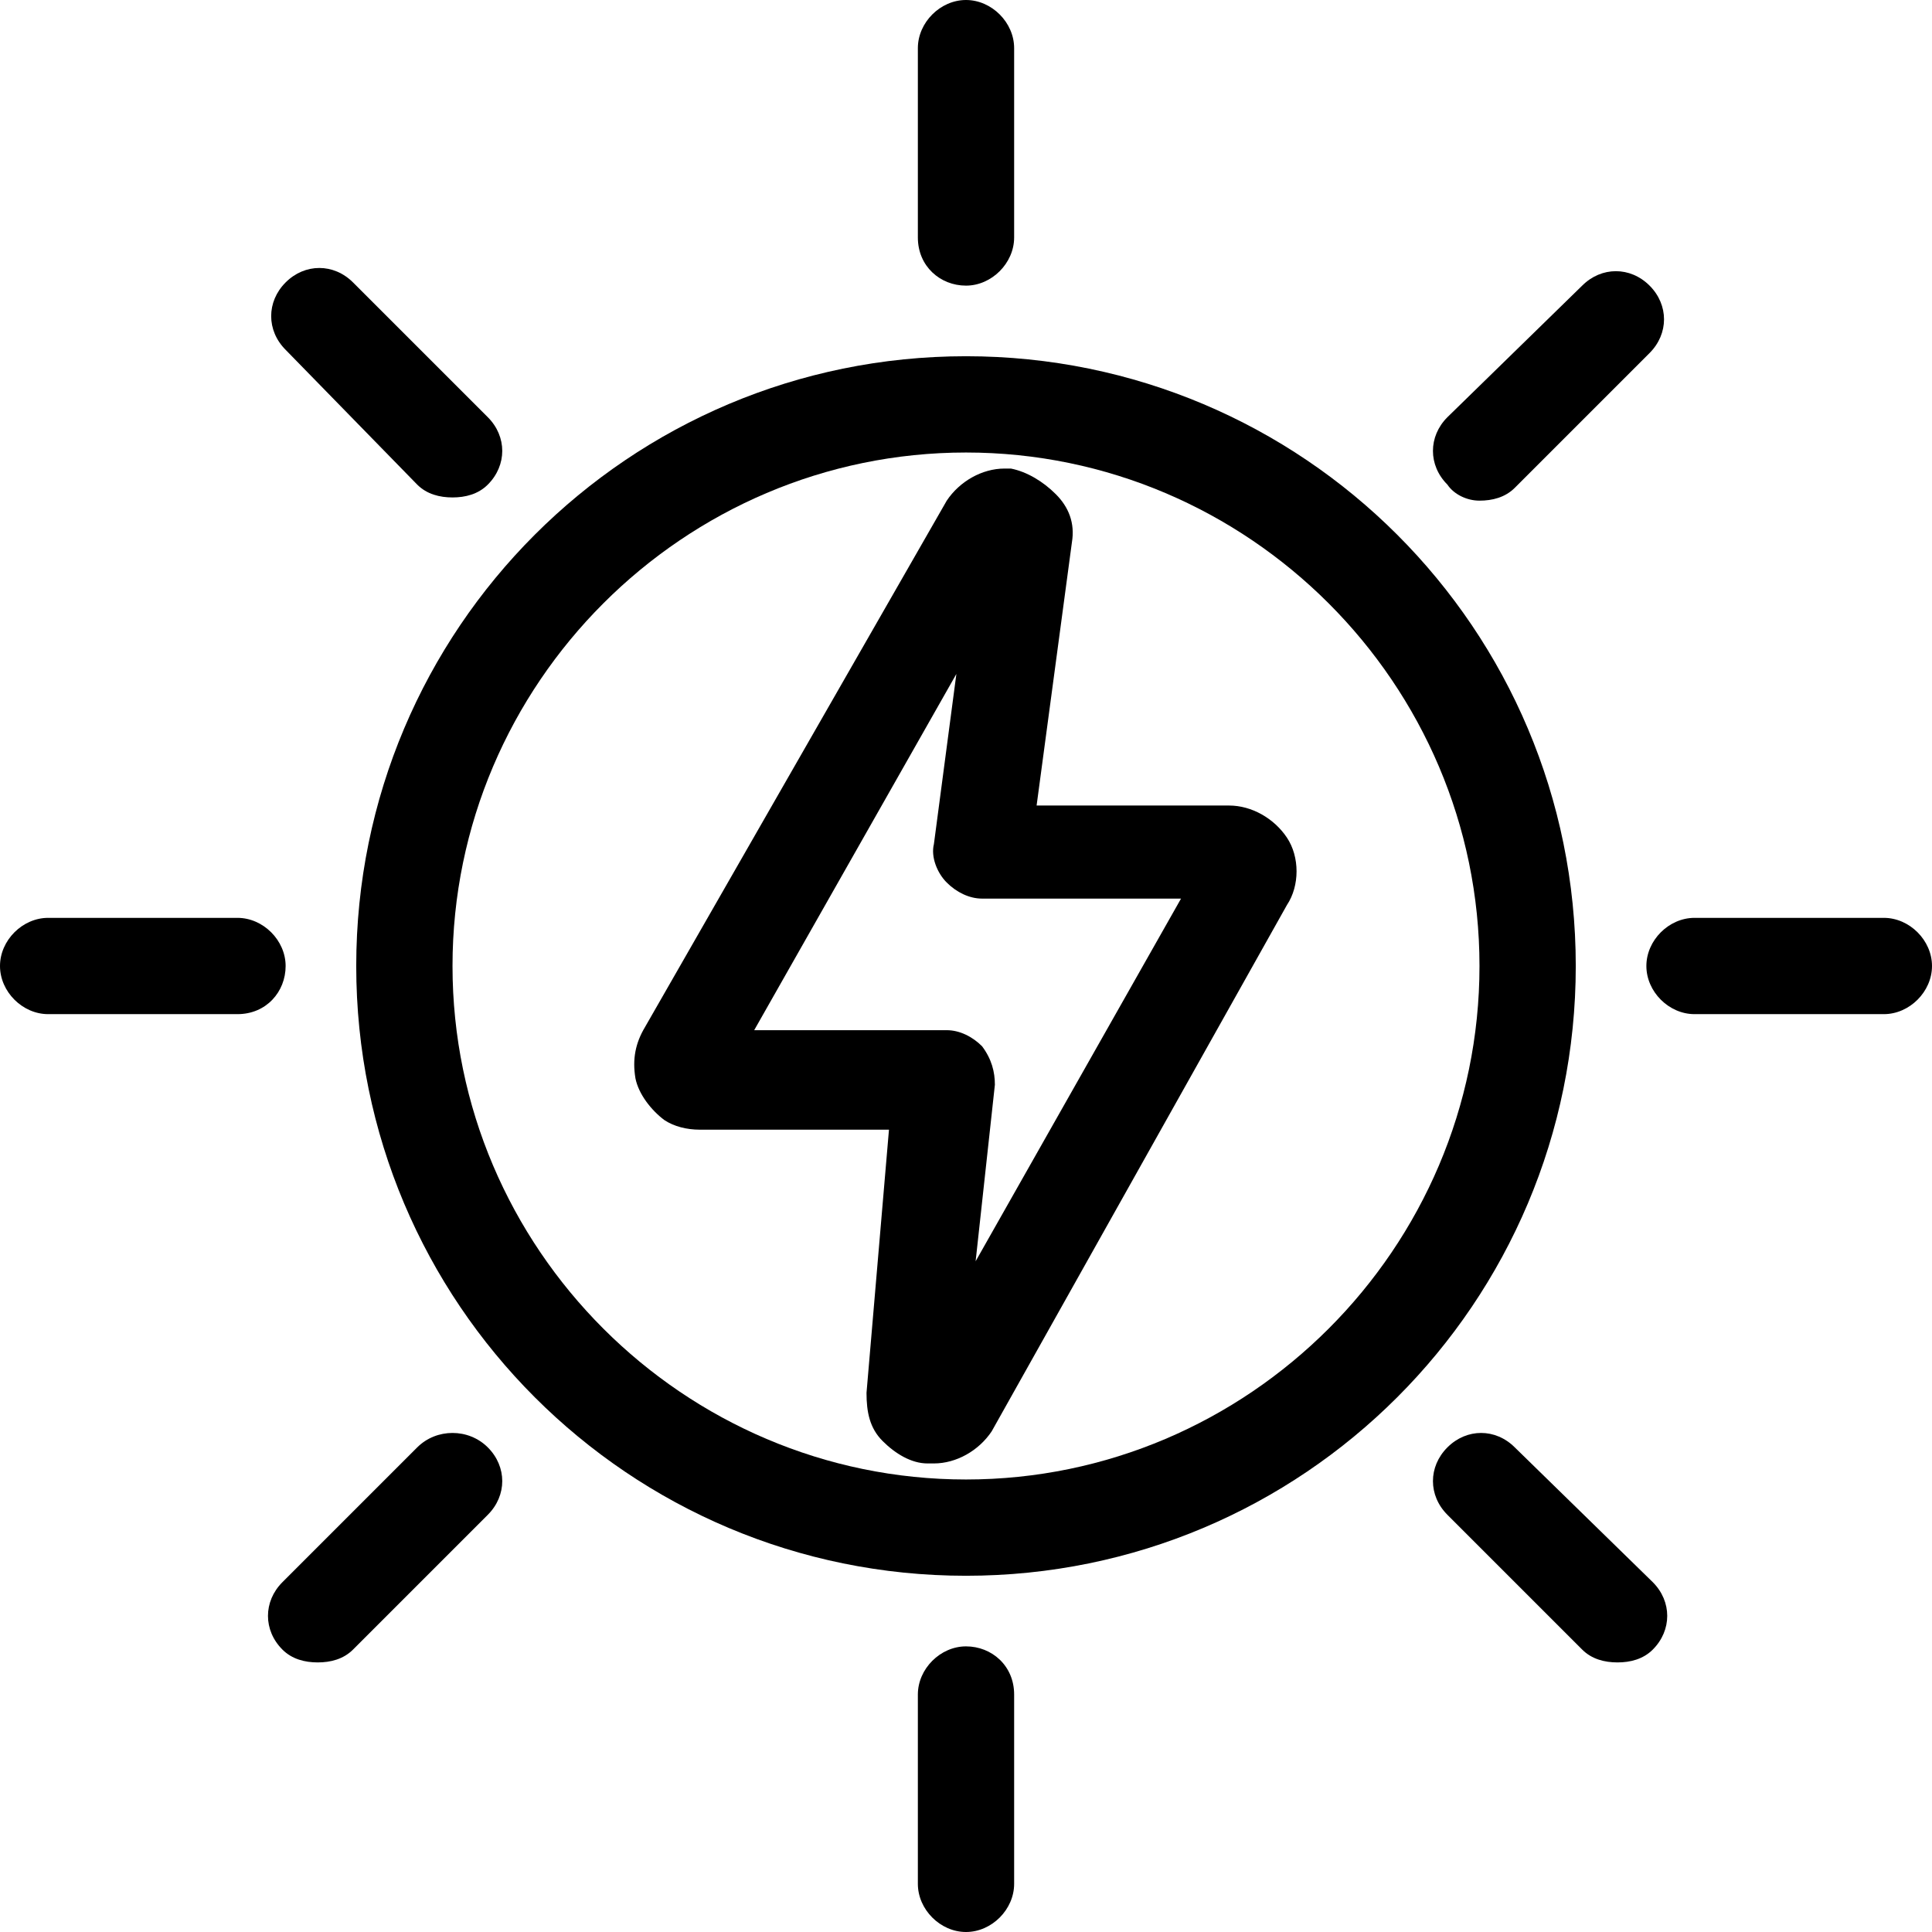
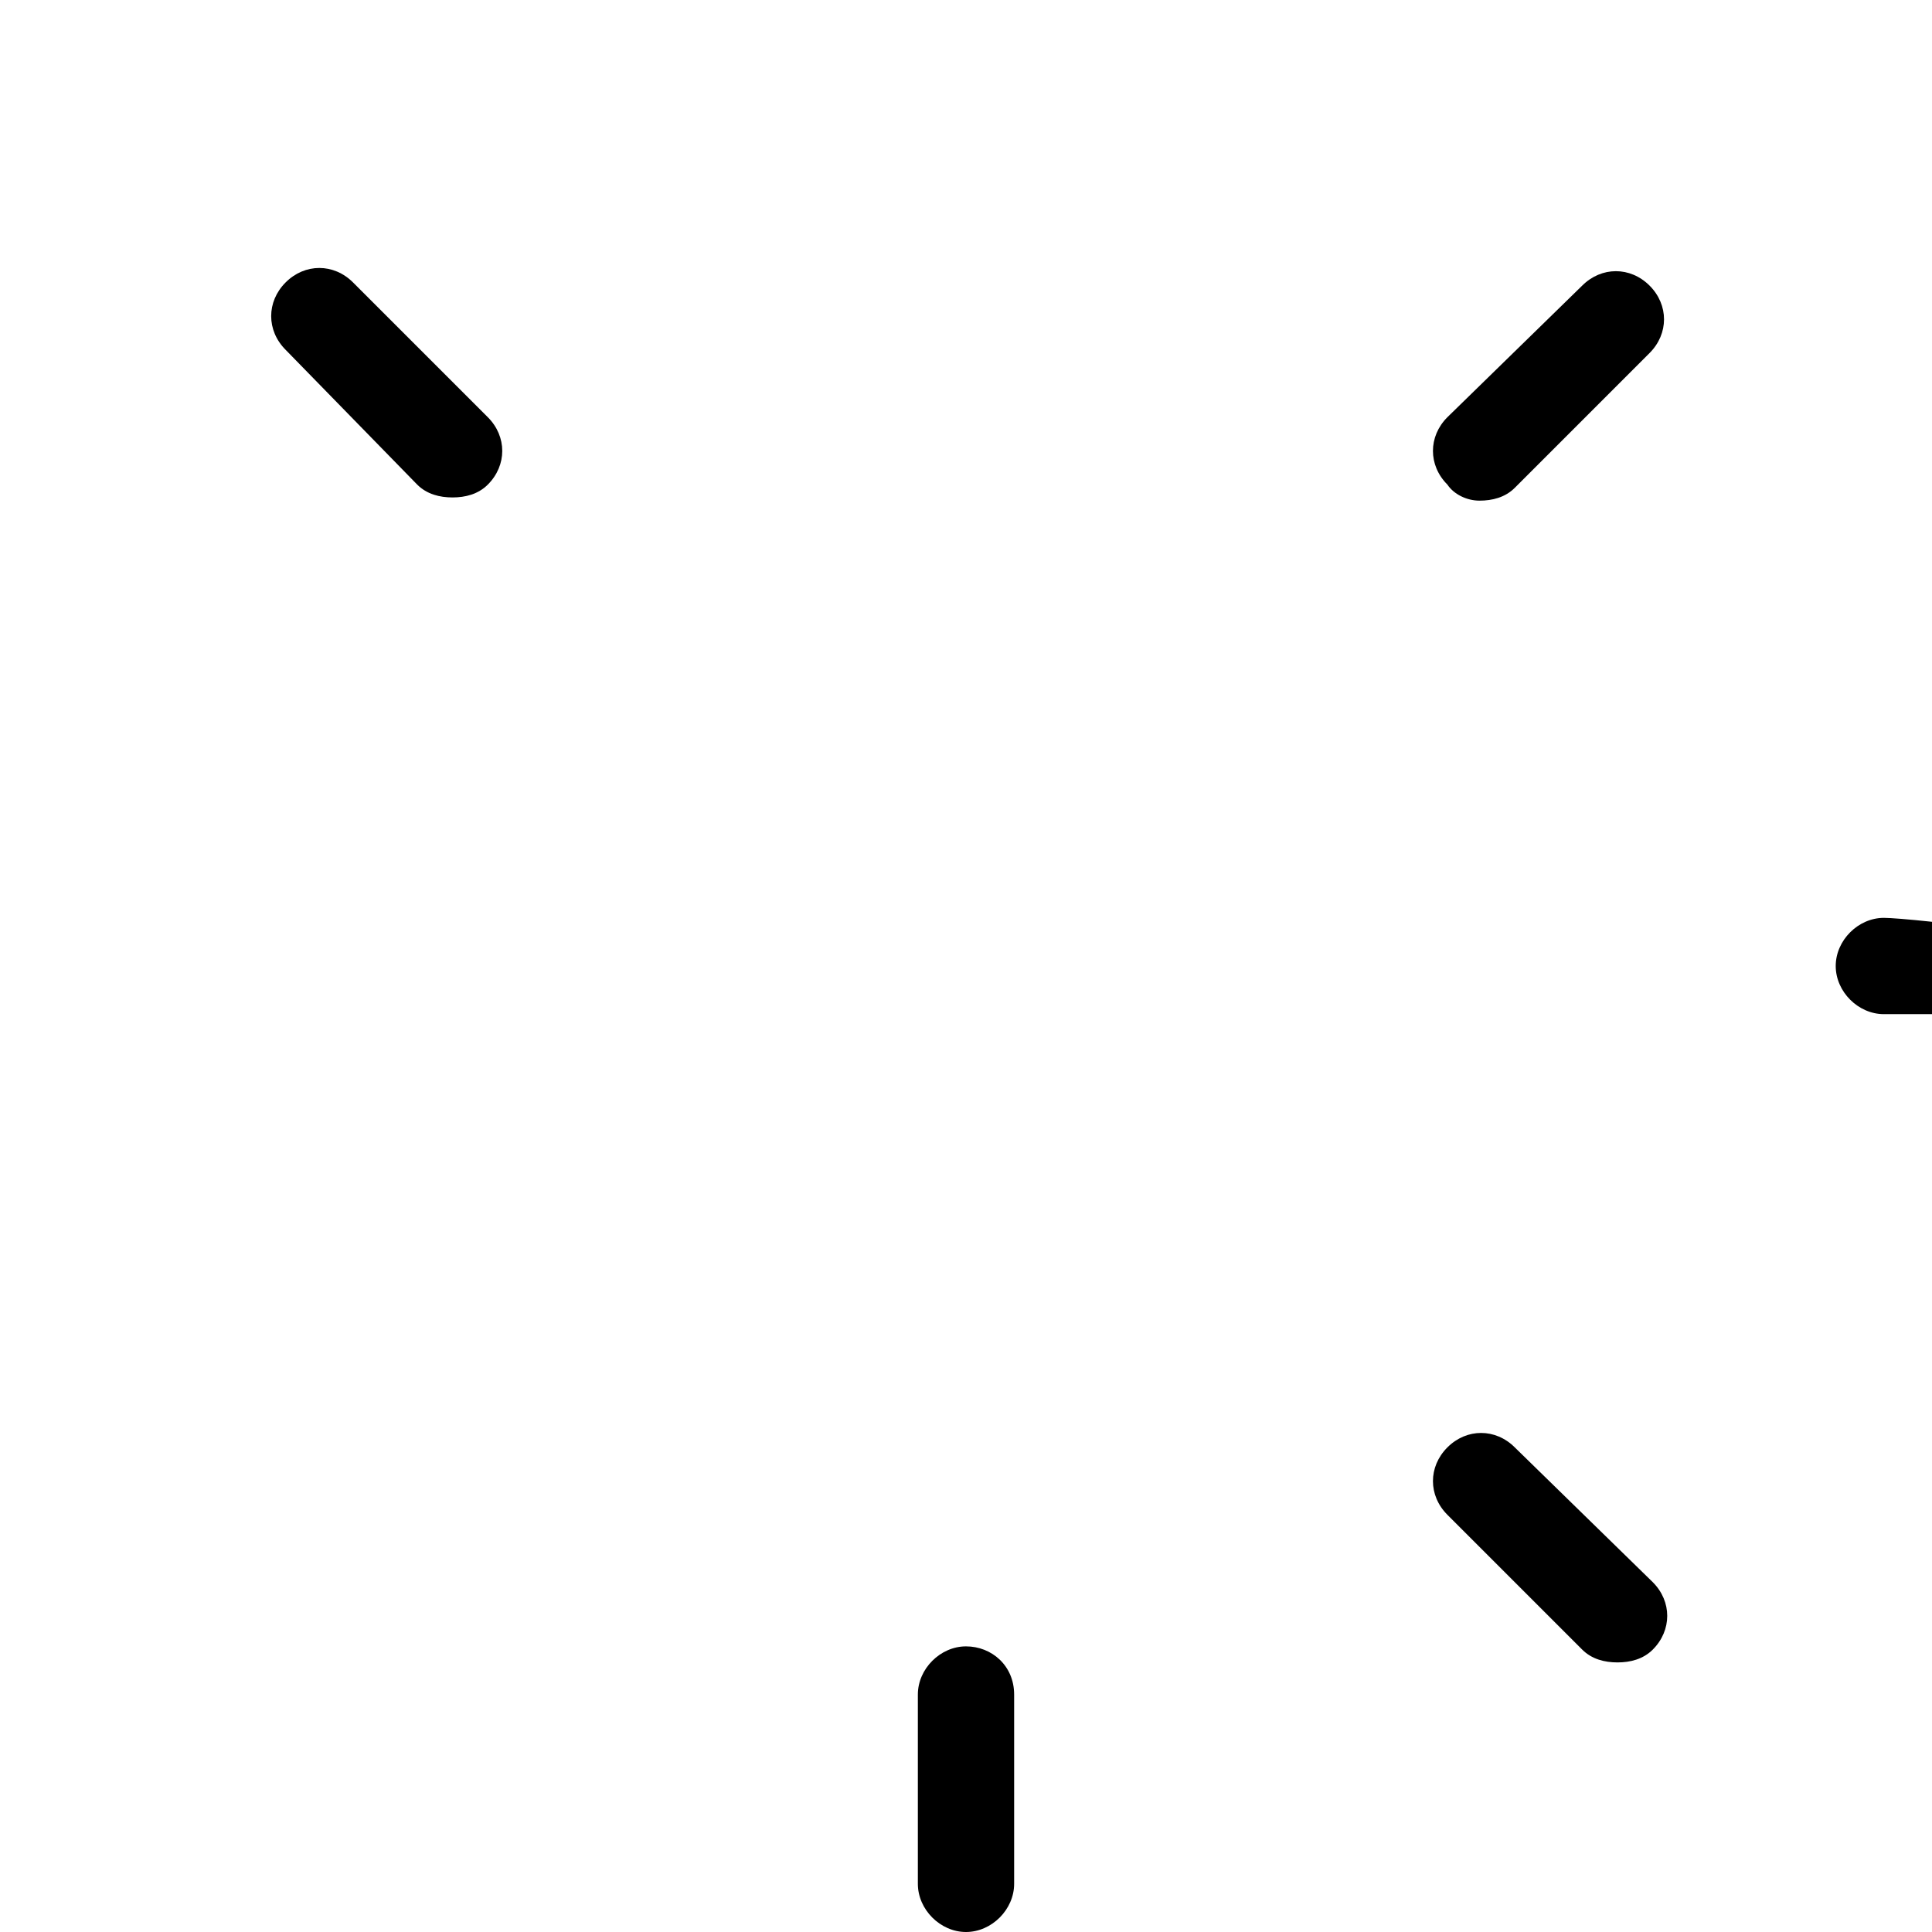
<svg xmlns="http://www.w3.org/2000/svg" version="1.1" id="Layer_1" x="0px" y="0px" viewBox="0 0 60.2 60.2" style="enable-background:new 0 0 60.2 60.2;" xml:space="preserve">
-   <path d="M38.3,25.1h-6l1.1-8.2c0.1-0.6-0.1-1.1-0.5-1.5c-0.4-0.4-0.9-0.7-1.4-0.8c-0.1,0-0.2,0-0.2,0c-0.7,0-1.4,0.4-1.8,1  l-9.4,16.4c-0.3,0.5-0.4,1-0.3,1.6c0.1,0.5,0.5,1,0.9,1.3c0.3,0.2,0.7,0.3,1.1,0.3h5.9L27,43.4c0,0.6,0.1,1.1,0.5,1.5  c0.4,0.4,0.9,0.7,1.4,0.7c0,0,0.1,0,0.2,0c0.7,0,1.4-0.4,1.8-1l9.2-16.4c0.4-0.6,0.4-1.5,0-2.1C39.7,25.5,39,25.1,38.3,25.1z   M30.4,39.3l0.6-5.5c0-0.4-0.1-0.8-0.4-1.2c-0.3-0.3-0.7-0.5-1.1-0.5h-6l6.3-11.1l-0.7,5.3c-0.1,0.4,0.1,0.9,0.4,1.2  c0.3,0.3,0.7,0.5,1.1,0.5h6.2L30.4,39.3z" />
-   <path d="M30.1,11.1c-10.5,0-19,8.5-19,19s8.5,19,19,19s19-8.5,19-19S40.6,11.1,30.1,11.1z M30.1,46.1c-8.8,0-16-7.2-16-16  s7.2-16,16-16s16,7.2,16,16S38.9,46.1,30.1,46.1z" />
  <path d="M30.1,51.3c-0.8,0-1.5,0.7-1.5,1.5v5.9c0,0.8,0.7,1.5,1.5,1.5c0.8,0,1.5-0.7,1.5-1.5v-5.9C31.6,51.9,30.9,51.3,30.1,51.3z" />
-   <path d="M30.1,8.9c0.8,0,1.5-0.7,1.5-1.5V1.5c0-0.8-0.7-1.5-1.5-1.5s-1.5,0.7-1.5,1.5v5.9C28.6,8.3,29.3,8.9,30.1,8.9z" />
-   <path d="M13,45.1l-4.2,4.2c-0.6,0.6-0.6,1.5,0,2.1c0.3,0.3,0.7,0.4,1.1,0.4c0.4,0,0.8-0.1,1.1-0.4l4.2-4.2c0.6-0.6,0.6-1.5,0-2.1  S13.6,44.5,13,45.1z" />
  <path d="M46.1,15.6c0.4,0,0.8-0.1,1.1-0.4l4.2-4.2c0.6-0.6,0.6-1.5,0-2.1s-1.5-0.6-2.1,0L45.1,13c-0.6,0.6-0.6,1.5,0,2.1  C45.3,15.4,45.7,15.6,46.1,15.6z" />
  <path d="M47.2,45.1c-0.6-0.6-1.5-0.6-2.1,0s-0.6,1.5,0,2.1l4.2,4.2c0.3,0.3,0.7,0.4,1.1,0.4s0.8-0.1,1.1-0.4c0.6-0.6,0.6-1.5,0-2.1  L47.2,45.1z" />
  <path d="M13,15.1c0.3,0.3,0.7,0.4,1.1,0.4s0.8-0.1,1.1-0.4c0.6-0.6,0.6-1.5,0-2.1l-4.2-4.2c-0.6-0.6-1.5-0.6-2.1,0  c-0.6,0.6-0.6,1.5,0,2.1L13,15.1z" />
-   <path d="M58.7,28.6h-5.9c-0.8,0-1.5,0.7-1.5,1.5c0,0.8,0.7,1.5,1.5,1.5h5.9c0.8,0,1.5-0.7,1.5-1.5S59.5,28.6,58.7,28.6z" />
-   <path d="M8.9,30.1c0-0.8-0.7-1.5-1.5-1.5H1.5c-0.8,0-1.5,0.7-1.5,1.5c0,0.8,0.7,1.5,1.5,1.5h5.9C8.3,31.6,8.9,30.9,8.9,30.1z" />
+   <path d="M58.7,28.6c-0.8,0-1.5,0.7-1.5,1.5c0,0.8,0.7,1.5,1.5,1.5h5.9c0.8,0,1.5-0.7,1.5-1.5S59.5,28.6,58.7,28.6z" />
</svg>